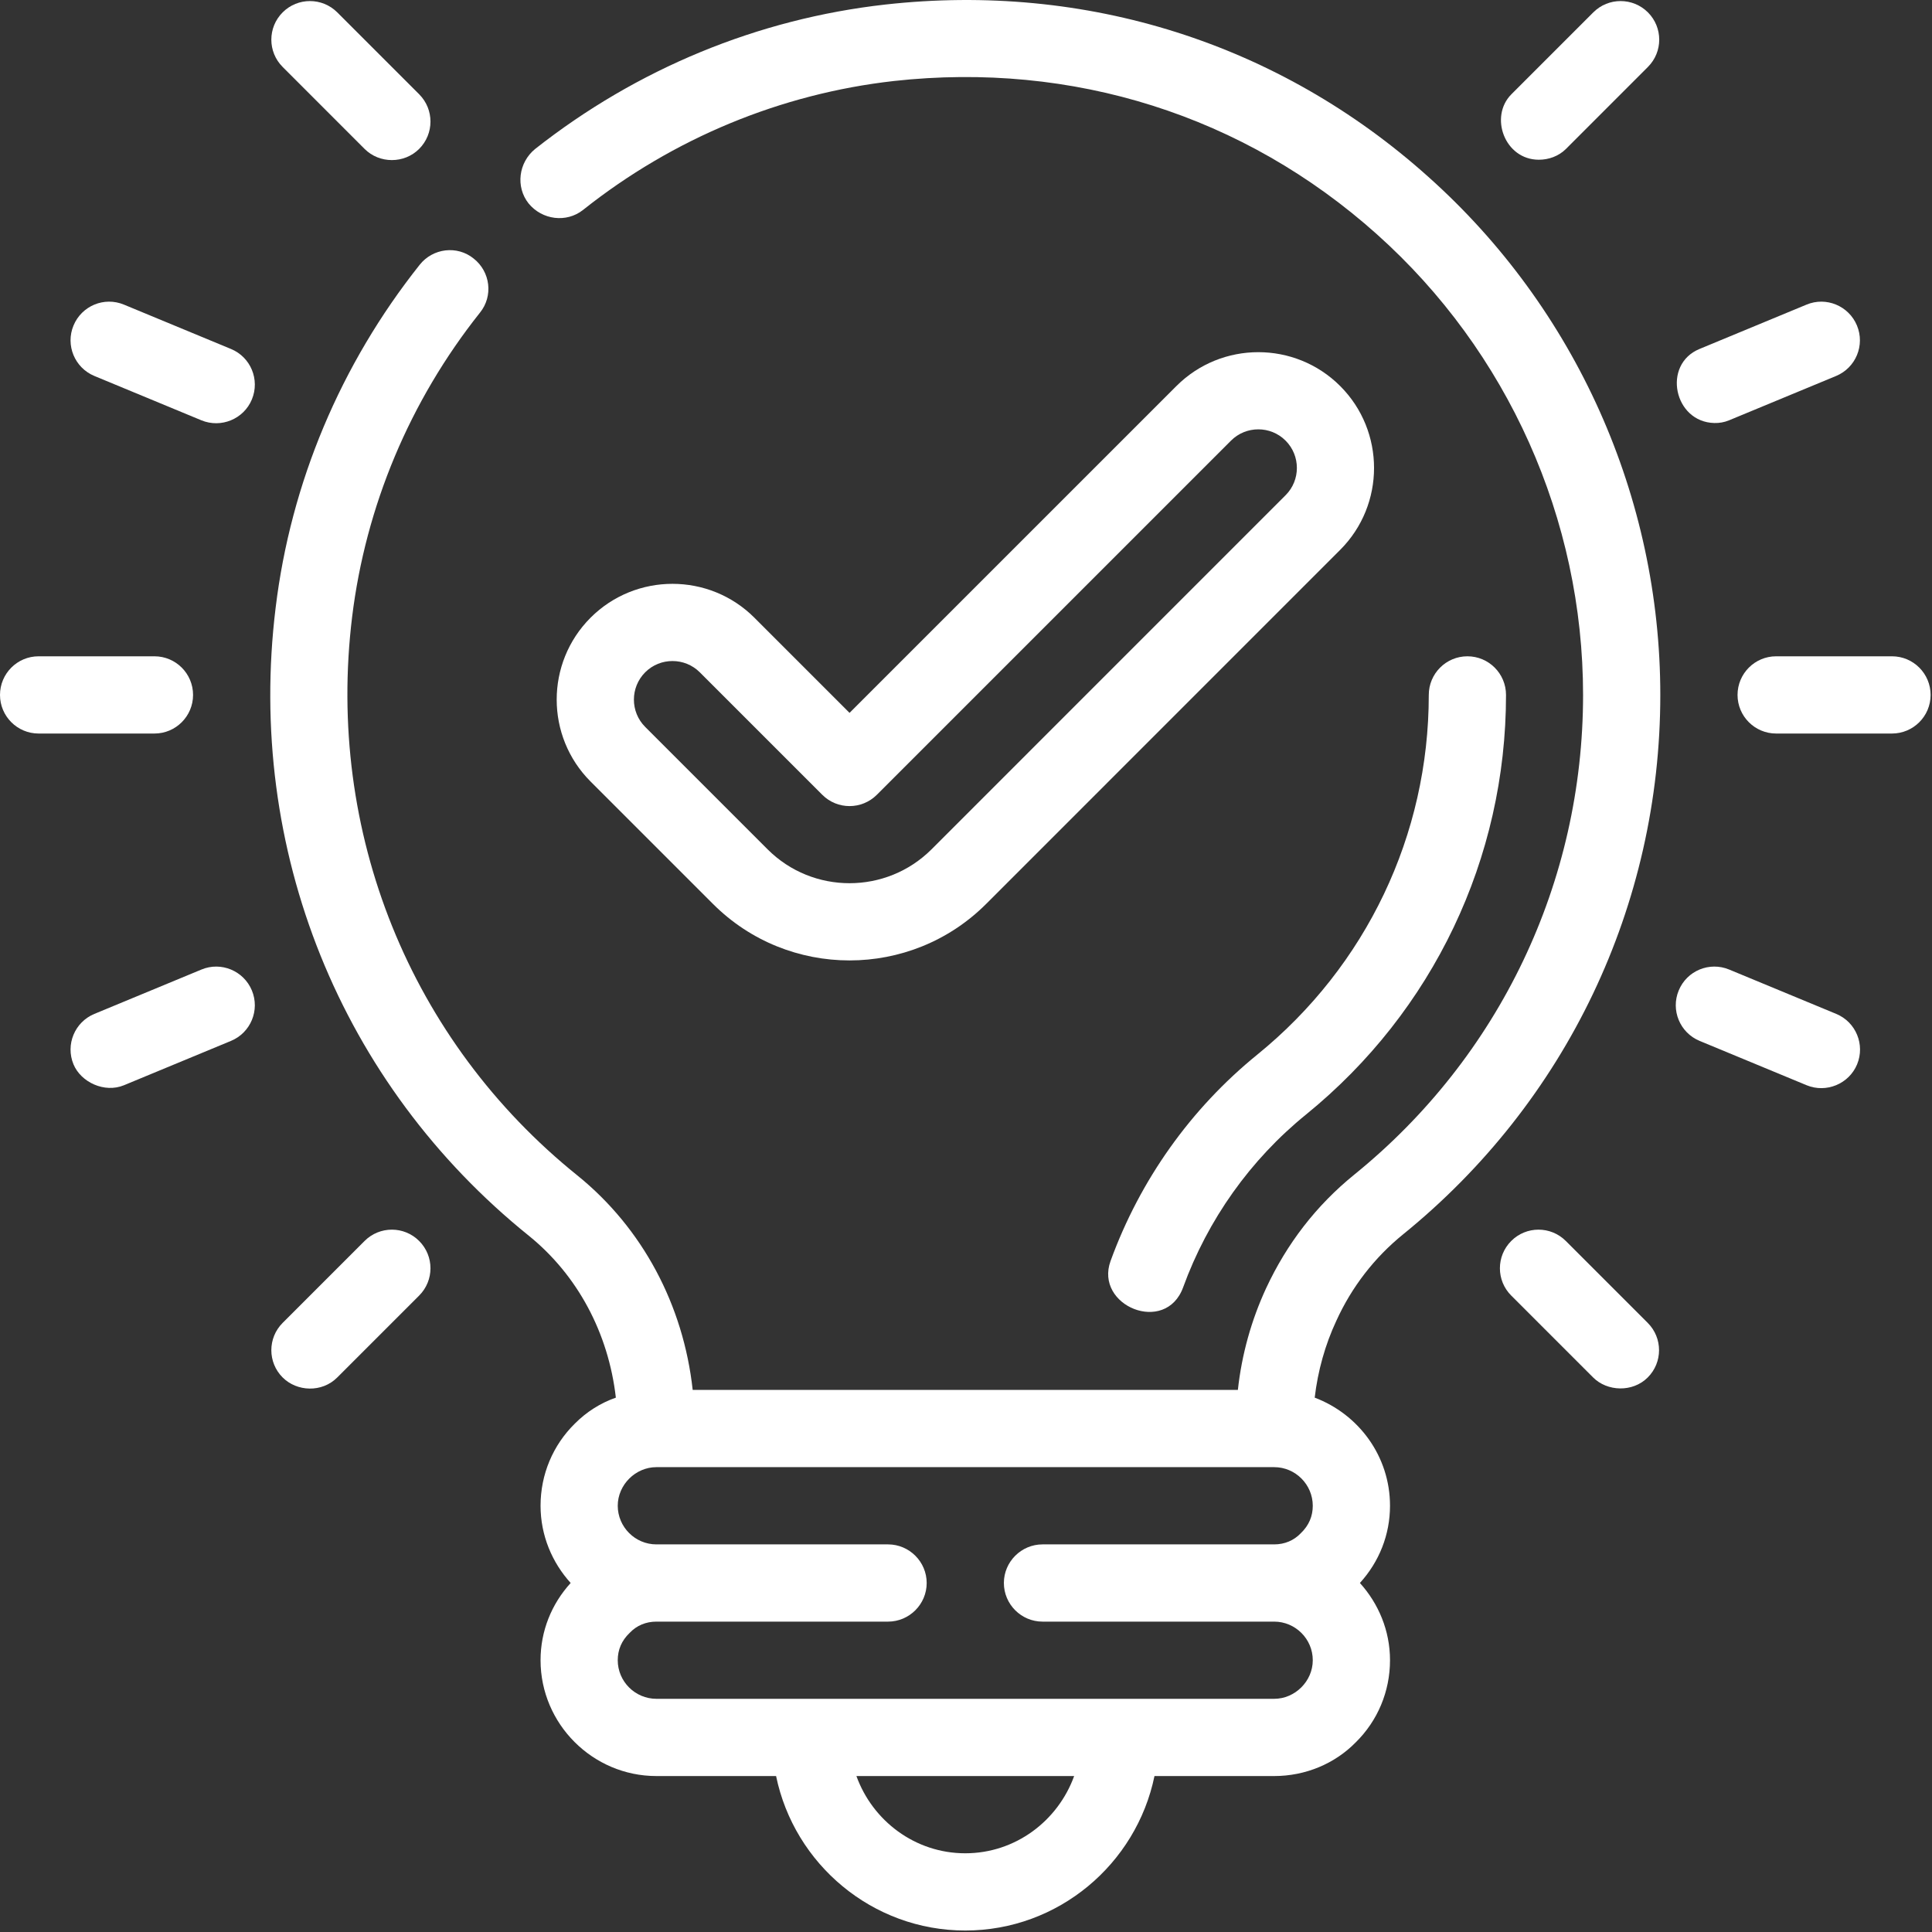
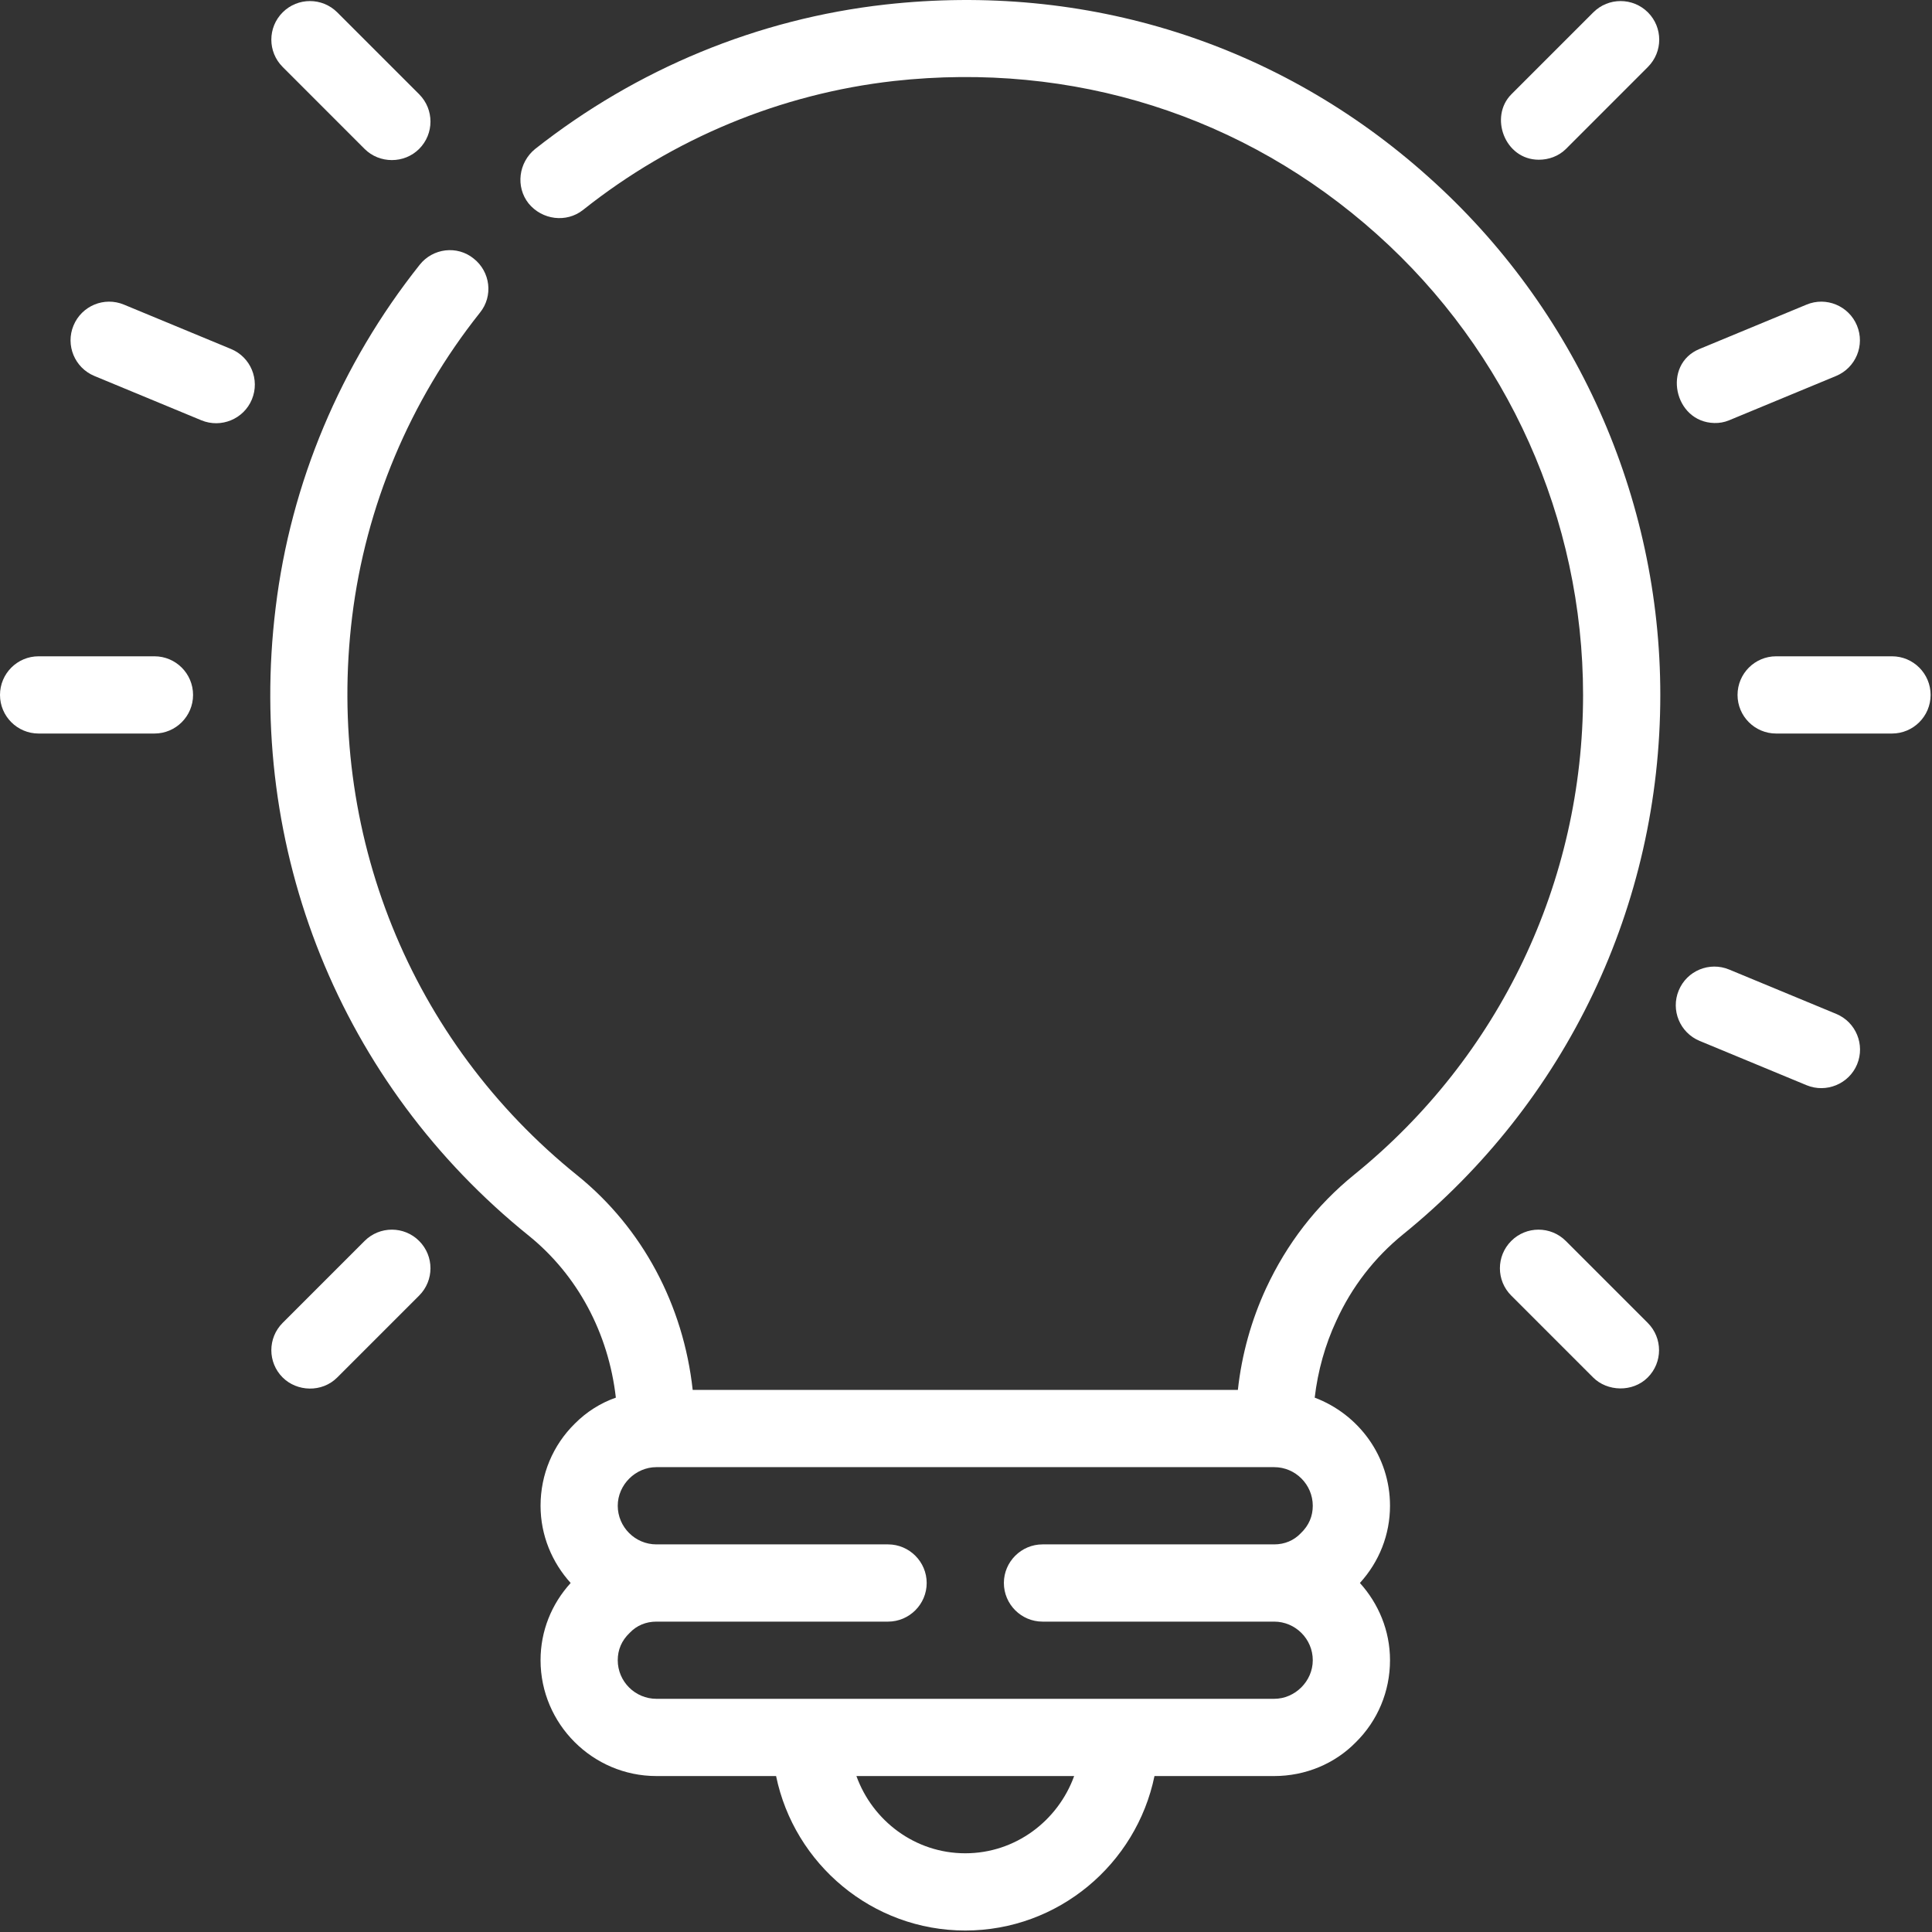
<svg xmlns="http://www.w3.org/2000/svg" width="43" height="43" viewBox="0 0 43 43" fill="none">
  <rect x="0" y="0" width="43" height="43" fill="#333333" stroke="none" />
  <path d="M31.788 3.934C28.471 0.96 24.174 -0.397 19.705 0.101C16.869 0.419 14.179 1.528 11.911 3.315C11.541 3.616 11.472 4.157 11.764 4.527C12.065 4.896 12.607 4.965 12.976 4.673C14.987 3.074 17.385 2.086 19.894 1.803C23.873 1.364 27.689 2.567 30.645 5.214C33.558 7.818 35.234 11.556 35.234 15.467C35.234 19.626 33.378 23.519 30.146 26.14C29.296 26.828 28.642 27.678 28.178 28.675C27.852 29.38 27.637 30.145 27.551 30.935H15.417C15.21 29.045 14.3 27.335 12.856 26.166C9.126 23.166 7.253 18.517 7.837 13.731C8.138 11.273 9.117 8.927 10.682 6.959C10.982 6.589 10.914 6.048 10.544 5.756C10.175 5.455 9.633 5.524 9.341 5.893C7.579 8.11 6.471 10.749 6.135 13.524C5.474 18.904 7.579 24.129 11.773 27.506C12.856 28.383 13.543 29.672 13.707 31.107C13.363 31.227 13.053 31.425 12.796 31.683C12.306 32.164 12.031 32.817 12.031 33.513C12.031 34.175 12.289 34.777 12.701 35.232C12.271 35.705 12.031 36.306 12.031 36.951C12.031 38.369 13.191 39.529 14.609 39.529H17.273C17.677 41.488 19.413 42.967 21.484 42.967C23.555 42.967 25.291 41.488 25.695 39.529H28.359C29.055 39.529 29.708 39.254 30.172 38.781C30.662 38.3 30.937 37.647 30.937 36.951C30.937 36.289 30.679 35.688 30.267 35.232C30.696 34.76 30.937 34.158 30.937 33.513C30.937 32.413 30.241 31.477 29.261 31.107C29.33 30.514 29.493 29.93 29.742 29.397C30.086 28.641 30.593 27.988 31.229 27.472C34.864 24.524 36.953 20.15 36.953 15.467C36.953 11.067 35.071 6.864 31.788 3.934ZM21.484 41.248C20.367 41.248 19.421 40.526 19.061 39.529H23.907C23.546 40.526 22.601 41.248 21.484 41.248ZM23.203 36.092H28.359C28.831 36.092 29.218 36.478 29.218 36.951C29.218 37.419 28.823 37.81 28.359 37.81H14.609C14.136 37.81 13.749 37.424 13.749 36.951C13.749 36.719 13.835 36.513 14.016 36.341C14.171 36.178 14.377 36.092 14.609 36.092H19.765C20.238 36.092 20.625 35.705 20.625 35.232C20.625 34.76 20.238 34.373 19.765 34.373H14.609C14.136 34.373 13.75 33.986 13.749 33.514C13.749 33.047 14.144 32.654 14.609 32.654H28.359C28.832 32.654 29.218 33.041 29.218 33.514C29.218 33.745 29.132 33.952 28.952 34.124C28.797 34.287 28.591 34.373 28.359 34.373H23.203C22.73 34.373 22.343 34.76 22.343 35.232C22.343 35.705 22.73 36.092 23.203 36.092Z" fill="white" />
-   <path d="M27.985 23.471C26.503 24.674 25.373 26.263 24.718 28.064C24.353 29.065 25.944 29.72 26.333 28.651C26.882 27.143 27.828 25.812 29.069 24.805C31.897 22.507 33.519 19.103 33.519 15.467C33.519 14.992 33.134 14.607 32.66 14.607C32.185 14.607 31.8 14.992 31.8 15.467C31.8 18.583 30.41 21.5 27.985 23.471Z" fill="white" />
-   <path d="M26.183 8.592L18.908 15.866L16.79 13.748C15.785 12.743 14.149 12.743 13.144 13.748C12.139 14.754 12.139 16.389 13.144 17.394L15.87 20.12C16.707 20.957 17.808 21.376 18.908 21.376C20.009 21.376 21.109 20.957 21.947 20.12L29.828 12.238C30.833 11.233 30.833 9.597 29.828 8.592C28.823 7.587 27.188 7.587 26.183 8.592ZM28.613 11.022L20.732 18.904C19.726 19.908 18.09 19.909 17.085 18.904L14.36 16.179C14.025 15.844 14.025 15.299 14.36 14.963C14.694 14.629 15.24 14.629 15.575 14.963L18.301 17.689C18.636 18.025 19.18 18.025 19.516 17.689L27.398 9.807C27.733 9.472 28.279 9.472 28.613 9.807C28.948 10.142 28.948 10.688 28.613 11.022Z" fill="white" />
  <path d="M42.109 14.607H39.531C39.057 14.607 38.672 14.992 38.672 15.467C38.672 15.941 39.057 16.326 39.531 16.326H42.109C42.584 16.326 42.969 15.941 42.969 15.467C42.969 14.992 42.584 14.607 42.109 14.607Z" fill="white" />
  <path d="M38.155 9.415C38.265 9.418 38.377 9.399 38.483 9.355L40.865 8.368C41.304 8.186 41.512 7.683 41.33 7.245C41.148 6.807 40.645 6.597 40.207 6.78L37.825 7.767C36.989 8.113 37.256 9.394 38.155 9.415Z" fill="white" />
-   <path d="M34.246 3.555C34.467 3.556 34.689 3.478 34.854 3.314L36.677 1.49C37.013 1.155 37.013 0.611 36.677 0.275C36.341 -0.06 35.797 -0.06 35.462 0.275L33.639 2.098C33.142 2.595 33.487 3.552 34.246 3.555Z" fill="white" />
+   <path d="M34.246 3.555C34.467 3.556 34.689 3.478 34.854 3.314L36.677 1.49C37.013 1.155 37.013 0.611 36.677 0.275C36.341 -0.06 35.797 -0.06 35.462 0.275L33.639 2.098C33.142 2.595 33.487 3.552 34.246 3.555" fill="white" />
  <path d="M40.868 22.566L38.486 21.579C38.045 21.396 37.544 21.606 37.363 22.044C37.181 22.482 37.389 22.985 37.828 23.167L40.21 24.154C40.646 24.333 41.151 24.126 41.333 23.689C41.514 23.25 41.306 22.747 40.868 22.566Z" fill="white" />
  <path d="M34.85 27.62C34.514 27.284 33.97 27.284 33.635 27.62C33.299 27.956 33.299 28.5 33.635 28.835L35.458 30.658C35.769 30.97 36.335 30.996 36.673 30.658C37.009 30.323 37.009 29.779 36.673 29.443L34.85 27.62Z" fill="white" />
  <path d="M4.297 15.467C4.297 14.992 3.912 14.607 3.438 14.607H0.859C0.385 14.607 0 14.992 0 15.467C0 15.941 0.385 16.326 0.859 16.326H3.438C3.912 16.326 4.297 15.941 4.297 15.467Z" fill="white" />
  <path d="M5.141 7.767L2.759 6.78C2.318 6.597 1.818 6.807 1.636 7.245C1.454 7.683 1.662 8.186 2.101 8.368C2.101 8.368 4.483 9.355 4.483 9.355C4.92 9.535 5.425 9.327 5.606 8.89C5.788 8.451 5.58 7.948 5.141 7.767Z" fill="white" />
  <path d="M8.114 3.314C8.448 3.647 8.998 3.645 9.329 3.314C9.665 2.978 9.665 2.434 9.329 2.098L7.506 0.275C7.17 -0.06 6.627 -0.06 6.291 0.275C5.955 0.611 5.955 1.155 6.291 1.49C6.291 1.49 8.111 3.31 8.114 3.314Z" fill="white" />
-   <path d="M4.483 21.579L2.101 22.566C1.663 22.747 1.454 23.25 1.636 23.689C1.801 24.087 2.326 24.333 2.759 24.154L5.141 23.167C5.58 22.985 5.788 22.482 5.606 22.044C5.424 21.606 4.92 21.396 4.483 21.579Z" fill="white" />
  <path d="M8.114 27.62L6.291 29.443C5.955 29.779 5.955 30.323 6.291 30.658C6.607 30.974 7.164 31.001 7.506 30.658L9.329 28.835C9.665 28.499 9.665 27.956 9.329 27.62C8.994 27.284 8.45 27.284 8.114 27.62Z" fill="white" />
</svg>